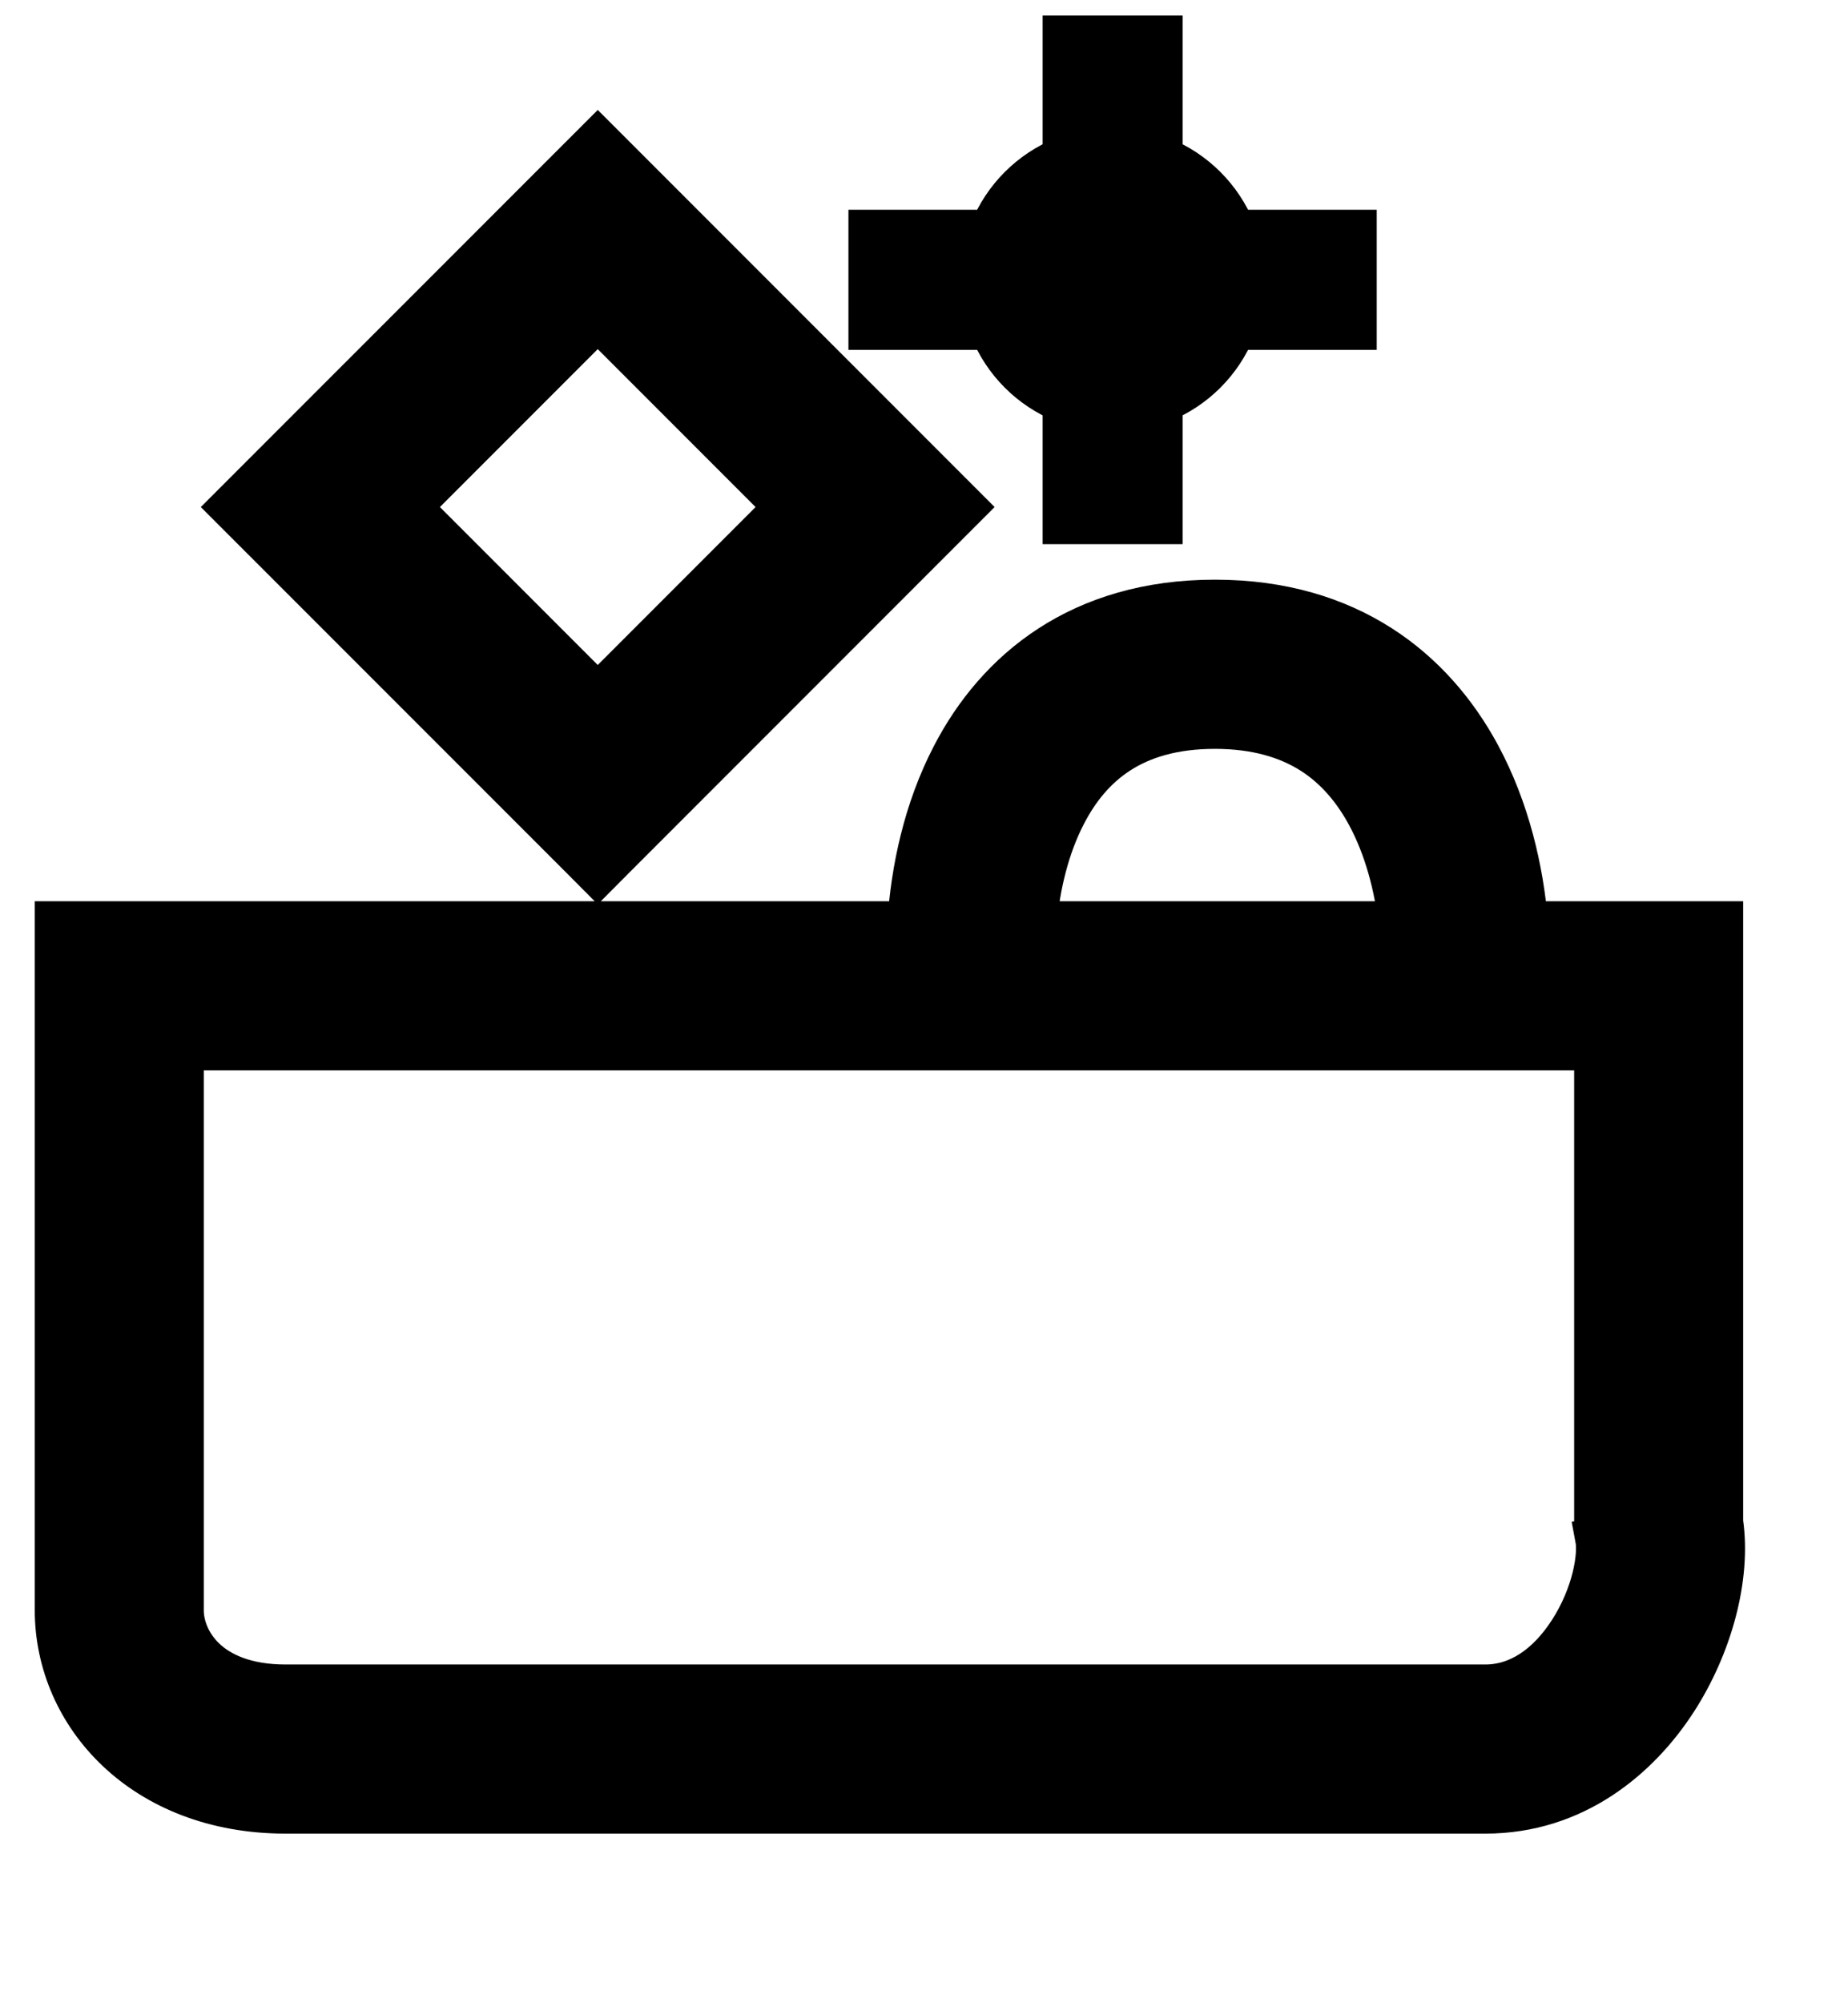
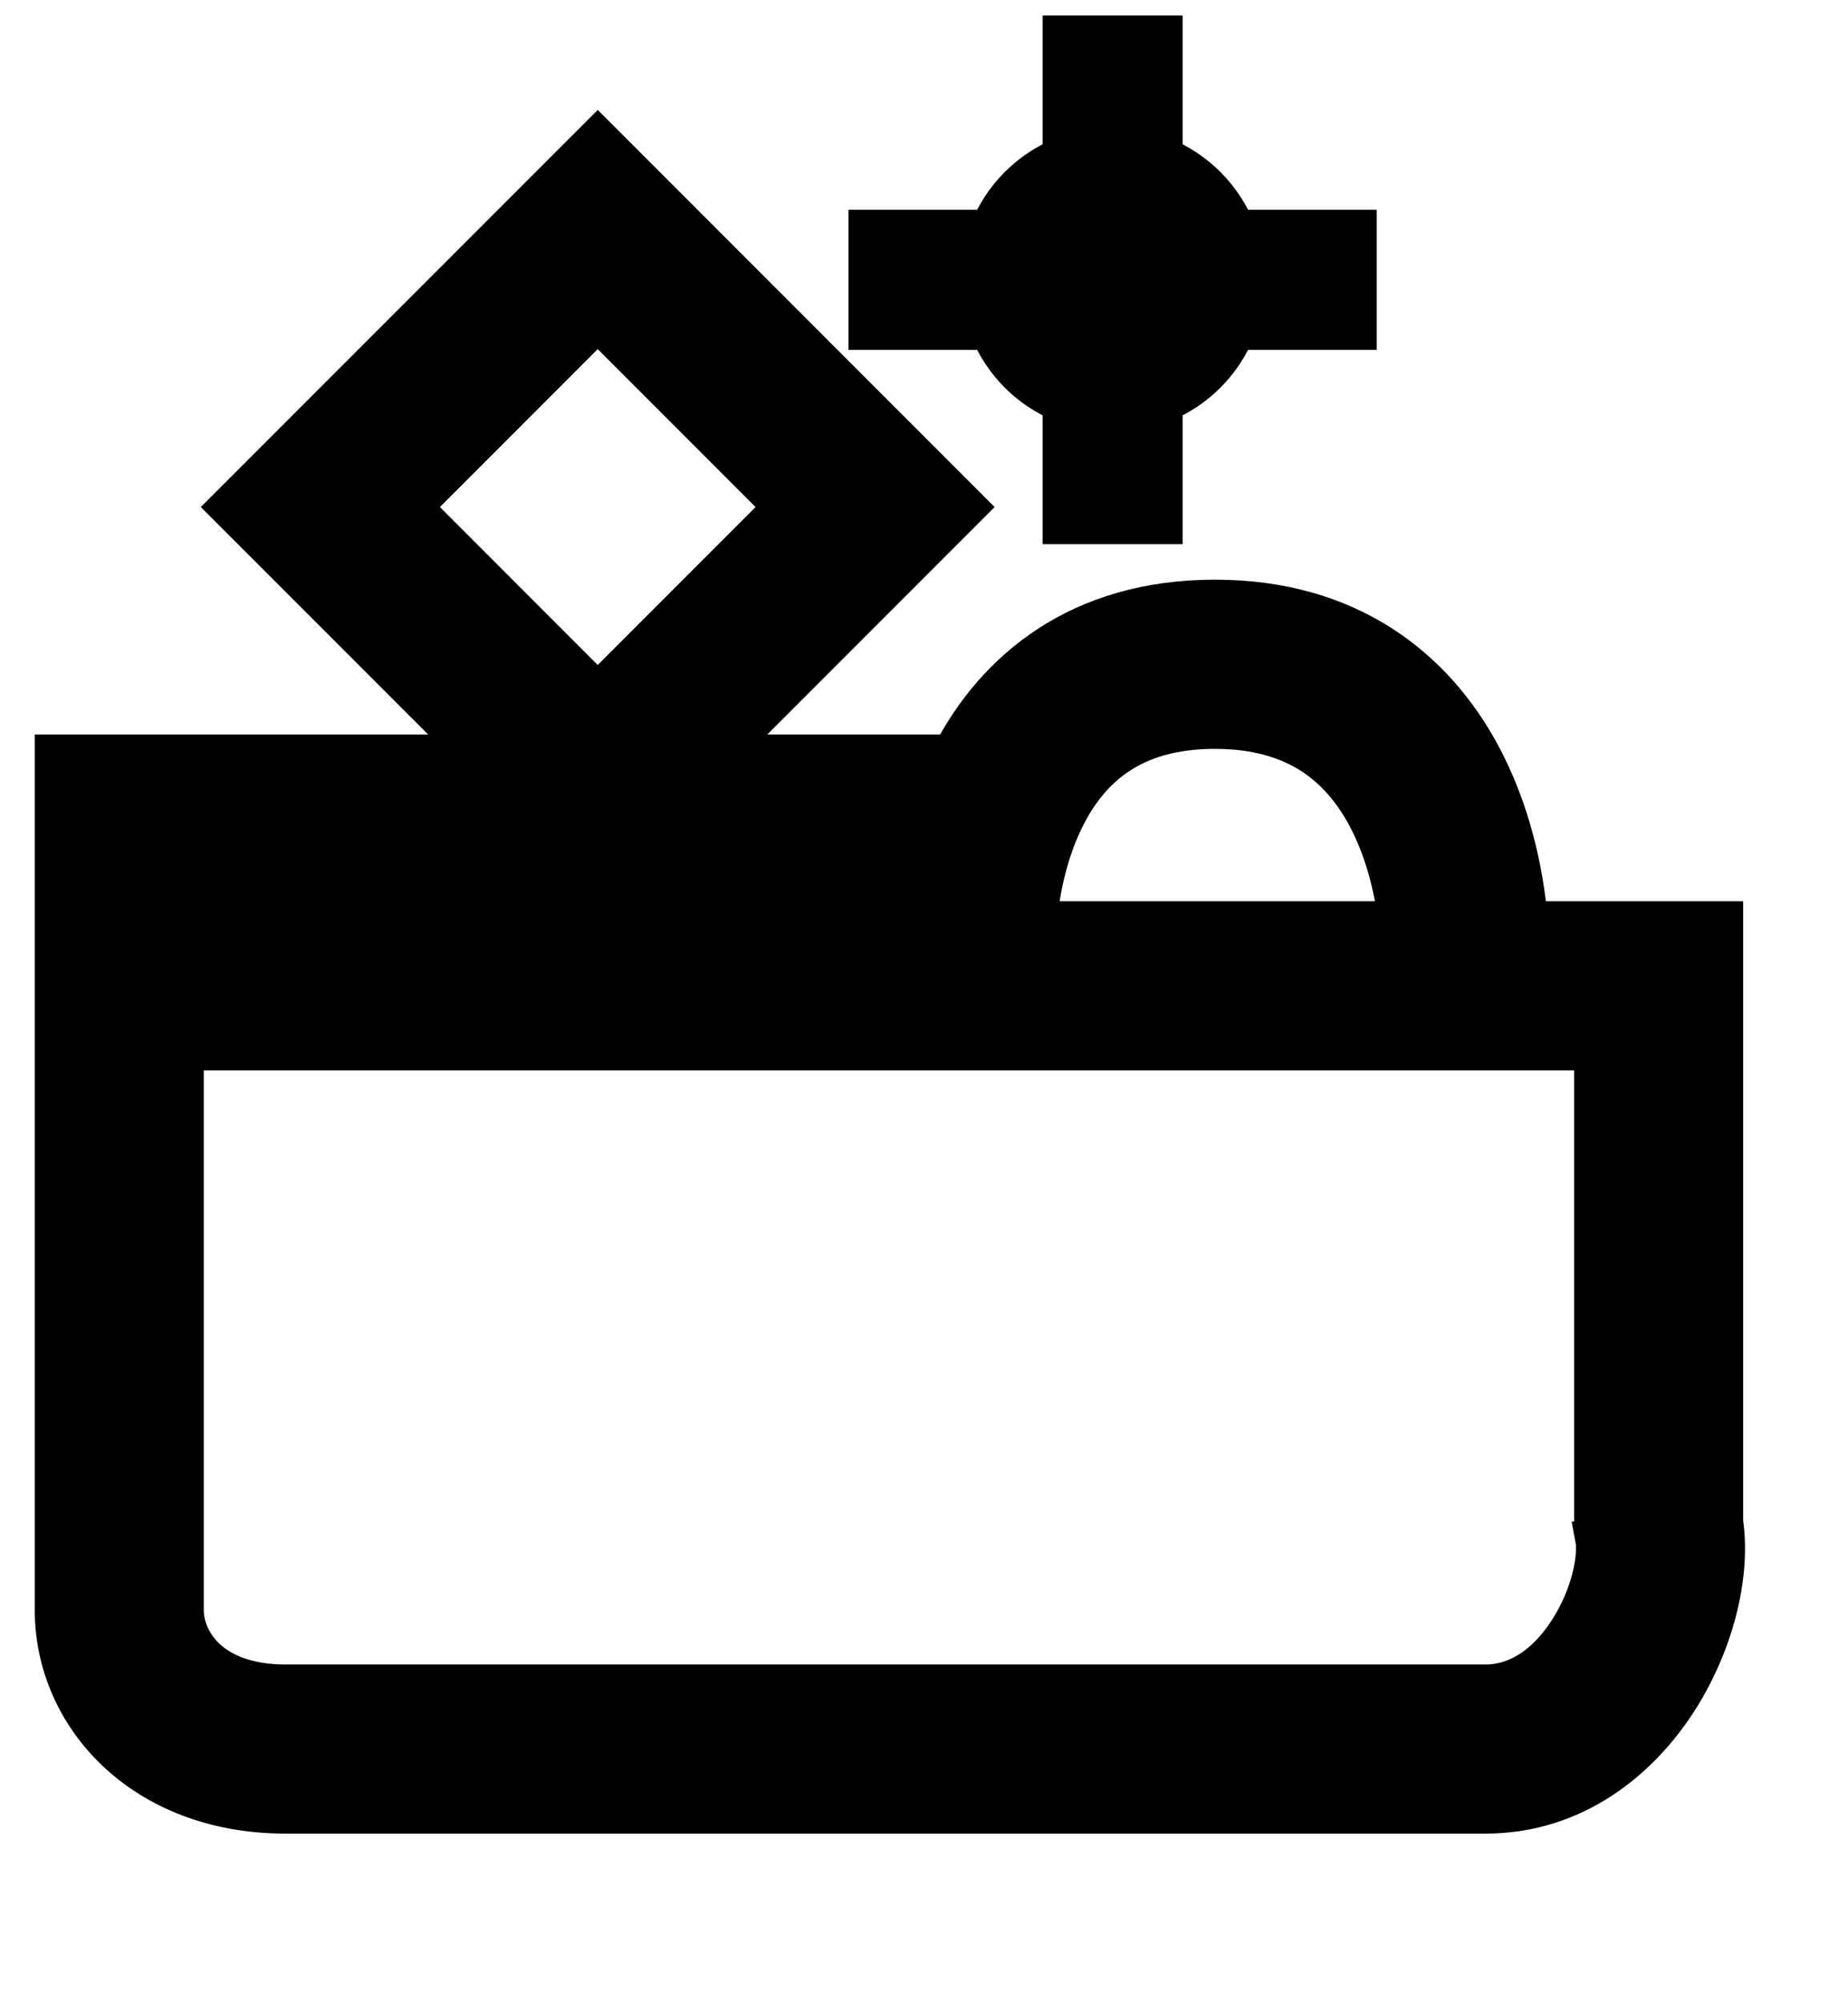
<svg xmlns="http://www.w3.org/2000/svg" width="24" height="26" viewBox="0 0 24 26" fill="none">
-   <path d="M15.084 0.75V0.476H14.81H14.089H13.815V0.75V2.048C13.383 2.222 13.039 2.566 12.866 2.997H11.568H11.293V3.272V3.992V4.266H11.568H12.866C13.039 4.698 13.383 5.042 13.815 5.215V6.514V6.788H14.089H14.81H15.084V6.514V5.215C15.515 5.042 15.86 4.698 16.033 4.266H17.331H17.605V3.992V3.272V2.997H17.331H16.033C15.86 2.566 15.515 2.222 15.084 2.048V0.75ZM12.335 6.775L12.529 6.581L12.335 6.387L7.957 2.009L7.763 1.815L7.569 2.009L3.19 6.387L2.996 6.581L3.19 6.775L7.569 11.153L7.763 11.348L7.957 11.153L12.335 6.775ZM22.364 12.246V11.972H22.09H19.829C19.772 11.293 19.595 10.507 19.21 9.795C18.615 8.695 17.523 7.798 15.778 7.798C14.03 7.798 12.948 8.699 12.373 9.807C12.004 10.515 11.844 11.297 11.799 11.972H1H0.726V12.246V20.9C0.726 22.259 1.856 23.524 3.71 23.524H19.29C20.453 23.524 21.288 22.813 21.769 22.067C22.219 21.37 22.47 20.48 22.364 19.753V12.246ZM2.372 20.9V13.618H20.718V19.87V19.896L20.723 19.921L20.732 19.971L21.002 19.921L20.732 19.971C20.751 20.072 20.746 20.25 20.69 20.476C20.635 20.696 20.536 20.942 20.386 21.174C20.094 21.627 19.712 21.878 19.29 21.878H3.71C3.186 21.878 2.855 21.718 2.657 21.529C2.455 21.335 2.372 21.095 2.372 20.9ZM7.763 9.019L5.325 6.581L7.763 4.143L10.201 6.581L7.763 9.019ZM17.762 10.578C17.994 11.008 18.122 11.508 18.175 11.972H13.451C13.493 11.504 13.609 10.998 13.834 10.566C14.001 10.243 14.225 9.966 14.53 9.769C14.834 9.573 15.235 9.445 15.778 9.445C16.321 9.445 16.728 9.574 17.04 9.772C17.352 9.971 17.585 10.252 17.762 10.578Z" fill="black" stroke="black" stroke-width="0.549" />
+   <path d="M15.084 0.75V0.476H14.81H14.089H13.815V0.75V2.048C13.383 2.222 13.039 2.566 12.866 2.997H11.568H11.293V3.272V3.992V4.266H11.568H12.866C13.039 4.698 13.383 5.042 13.815 5.215V6.514V6.788H14.089H14.81H15.084V6.514V5.215C15.515 5.042 15.86 4.698 16.033 4.266H17.331H17.605V3.992V3.272V2.997H17.331H16.033C15.86 2.566 15.515 2.222 15.084 2.048V0.75ZM12.335 6.775L12.529 6.581L12.335 6.387L7.957 2.009L7.763 1.815L7.569 2.009L3.19 6.387L2.996 6.581L3.19 6.775L7.569 11.153L7.763 11.348L7.957 11.153L12.335 6.775ZM22.364 12.246V11.972H22.09H19.829C19.772 11.293 19.595 10.507 19.21 9.795C18.615 8.695 17.523 7.798 15.778 7.798C14.03 7.798 12.948 8.699 12.373 9.807H1H0.726V12.246V20.9C0.726 22.259 1.856 23.524 3.71 23.524H19.29C20.453 23.524 21.288 22.813 21.769 22.067C22.219 21.37 22.47 20.48 22.364 19.753V12.246ZM2.372 20.9V13.618H20.718V19.87V19.896L20.723 19.921L20.732 19.971L21.002 19.921L20.732 19.971C20.751 20.072 20.746 20.25 20.69 20.476C20.635 20.696 20.536 20.942 20.386 21.174C20.094 21.627 19.712 21.878 19.29 21.878H3.71C3.186 21.878 2.855 21.718 2.657 21.529C2.455 21.335 2.372 21.095 2.372 20.9ZM7.763 9.019L5.325 6.581L7.763 4.143L10.201 6.581L7.763 9.019ZM17.762 10.578C17.994 11.008 18.122 11.508 18.175 11.972H13.451C13.493 11.504 13.609 10.998 13.834 10.566C14.001 10.243 14.225 9.966 14.53 9.769C14.834 9.573 15.235 9.445 15.778 9.445C16.321 9.445 16.728 9.574 17.04 9.772C17.352 9.971 17.585 10.252 17.762 10.578Z" fill="black" stroke="black" stroke-width="0.549" />
</svg>